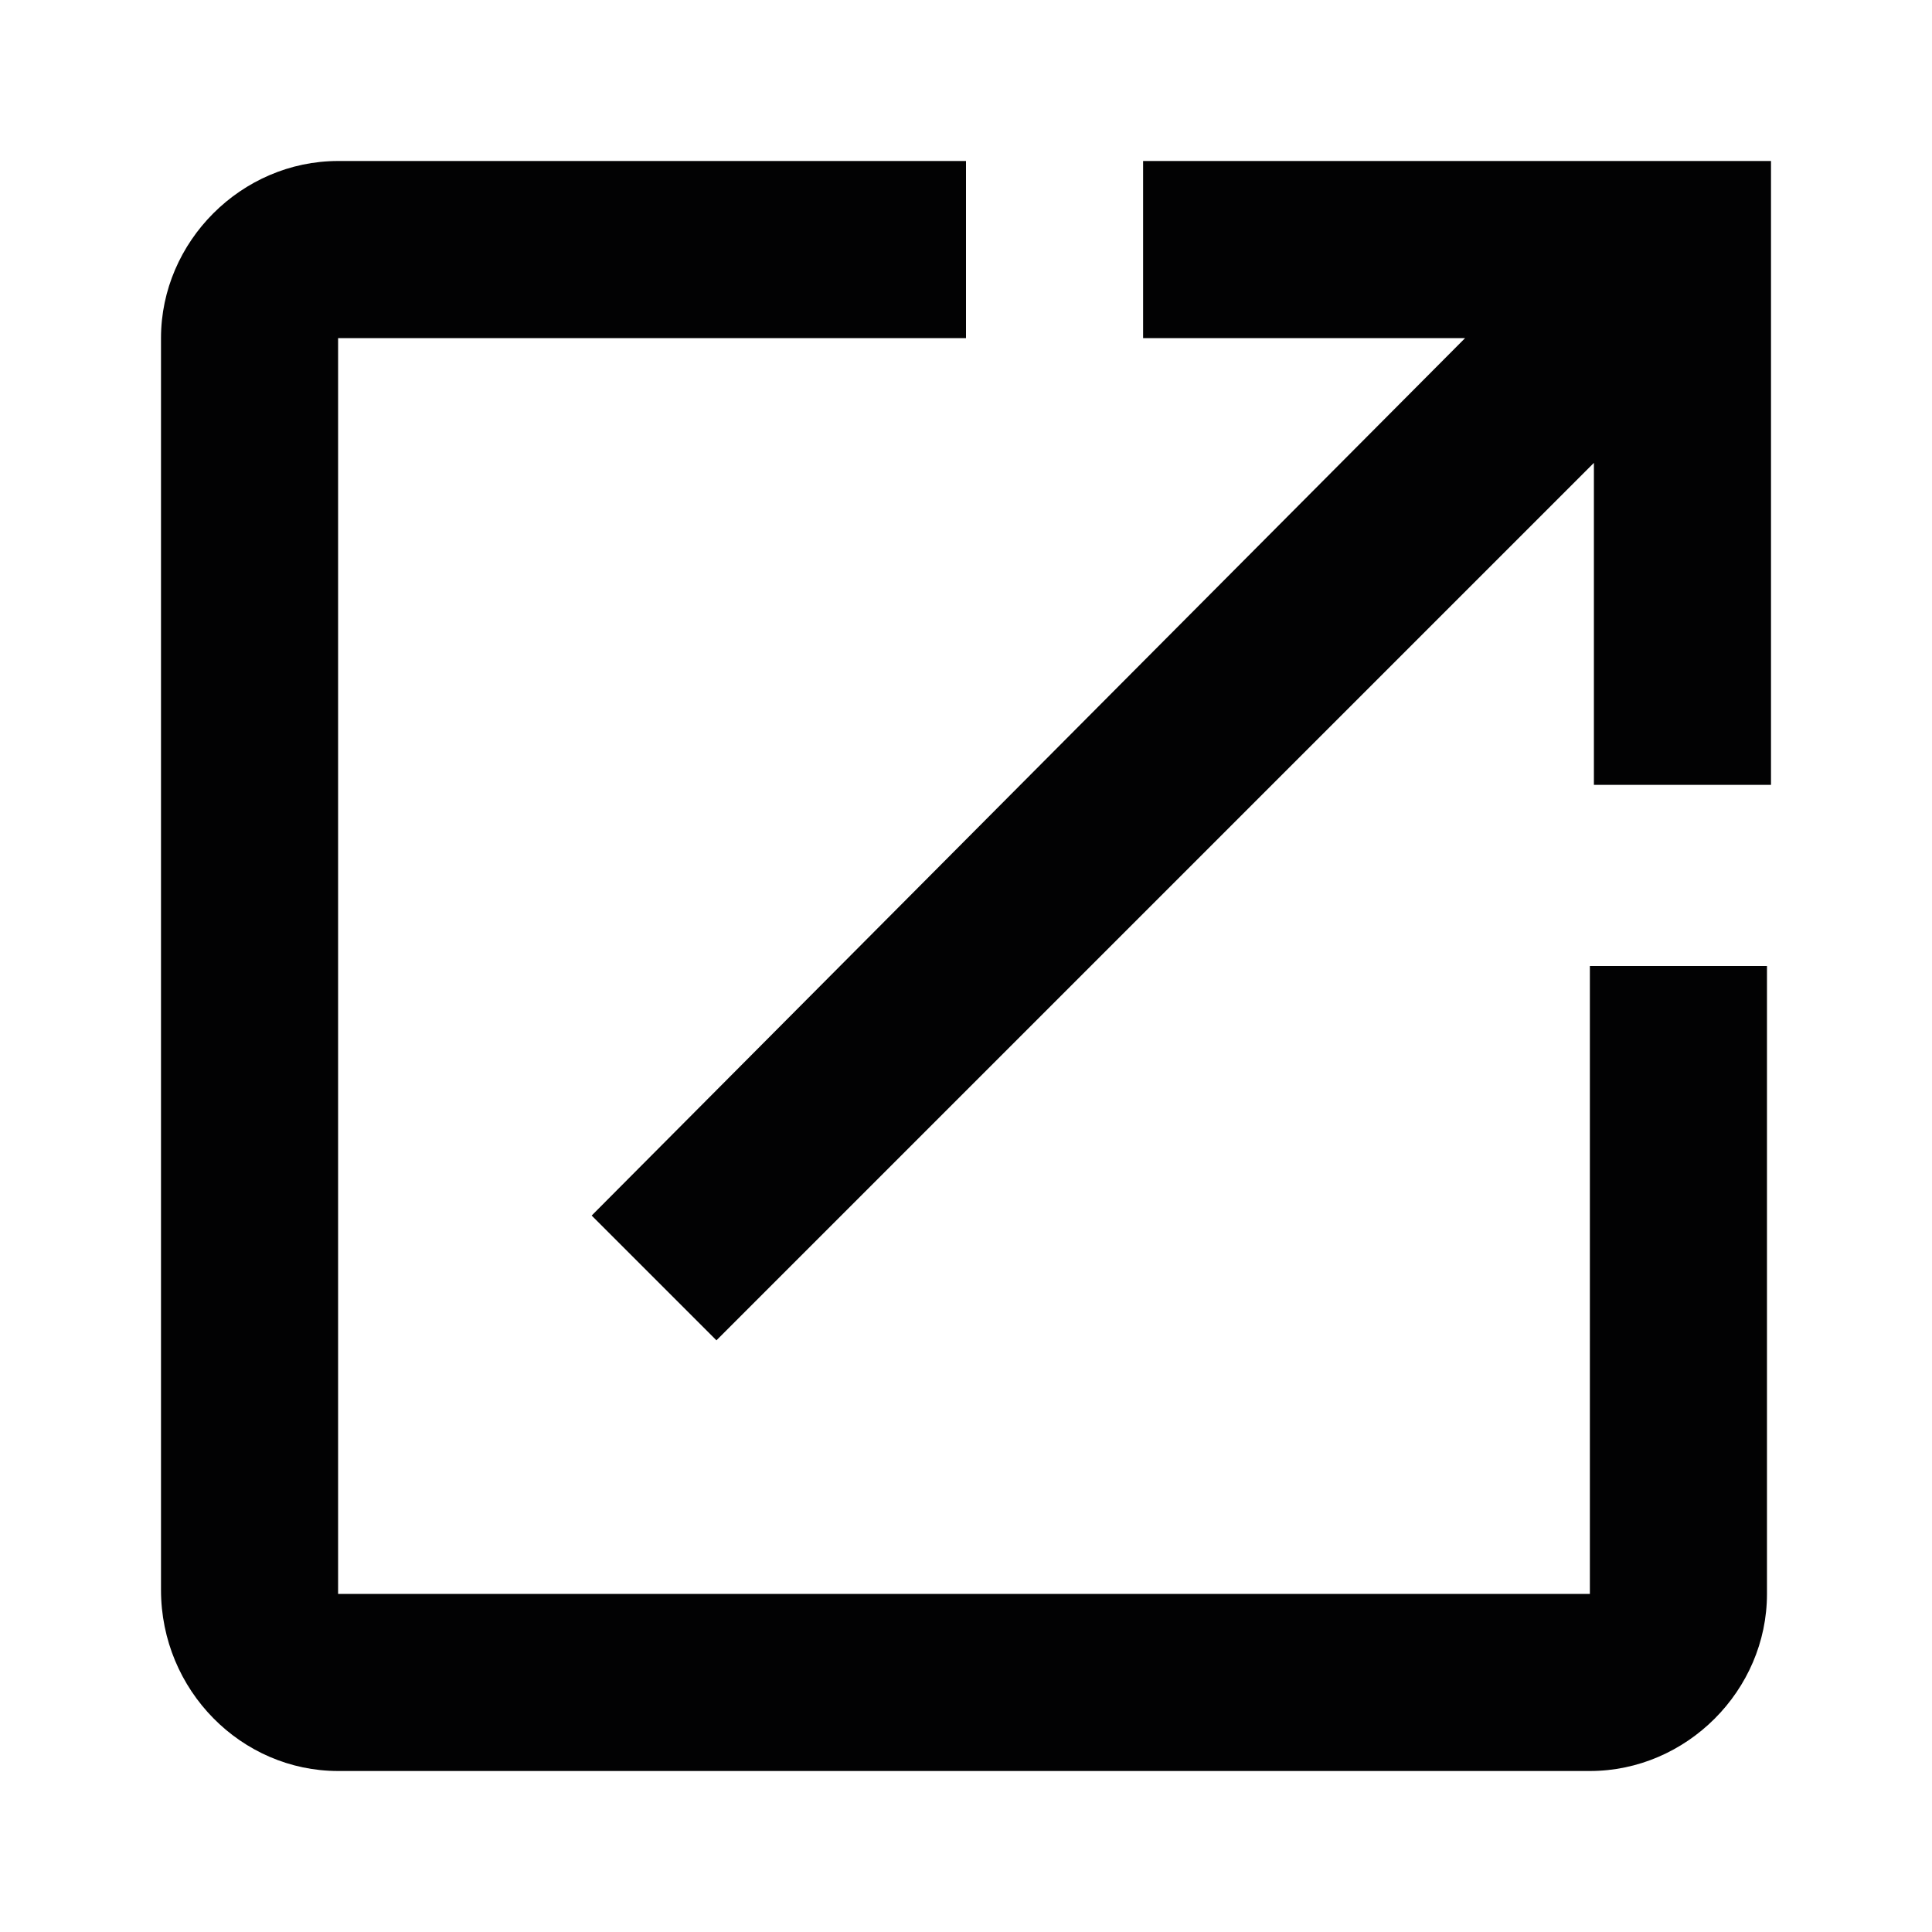
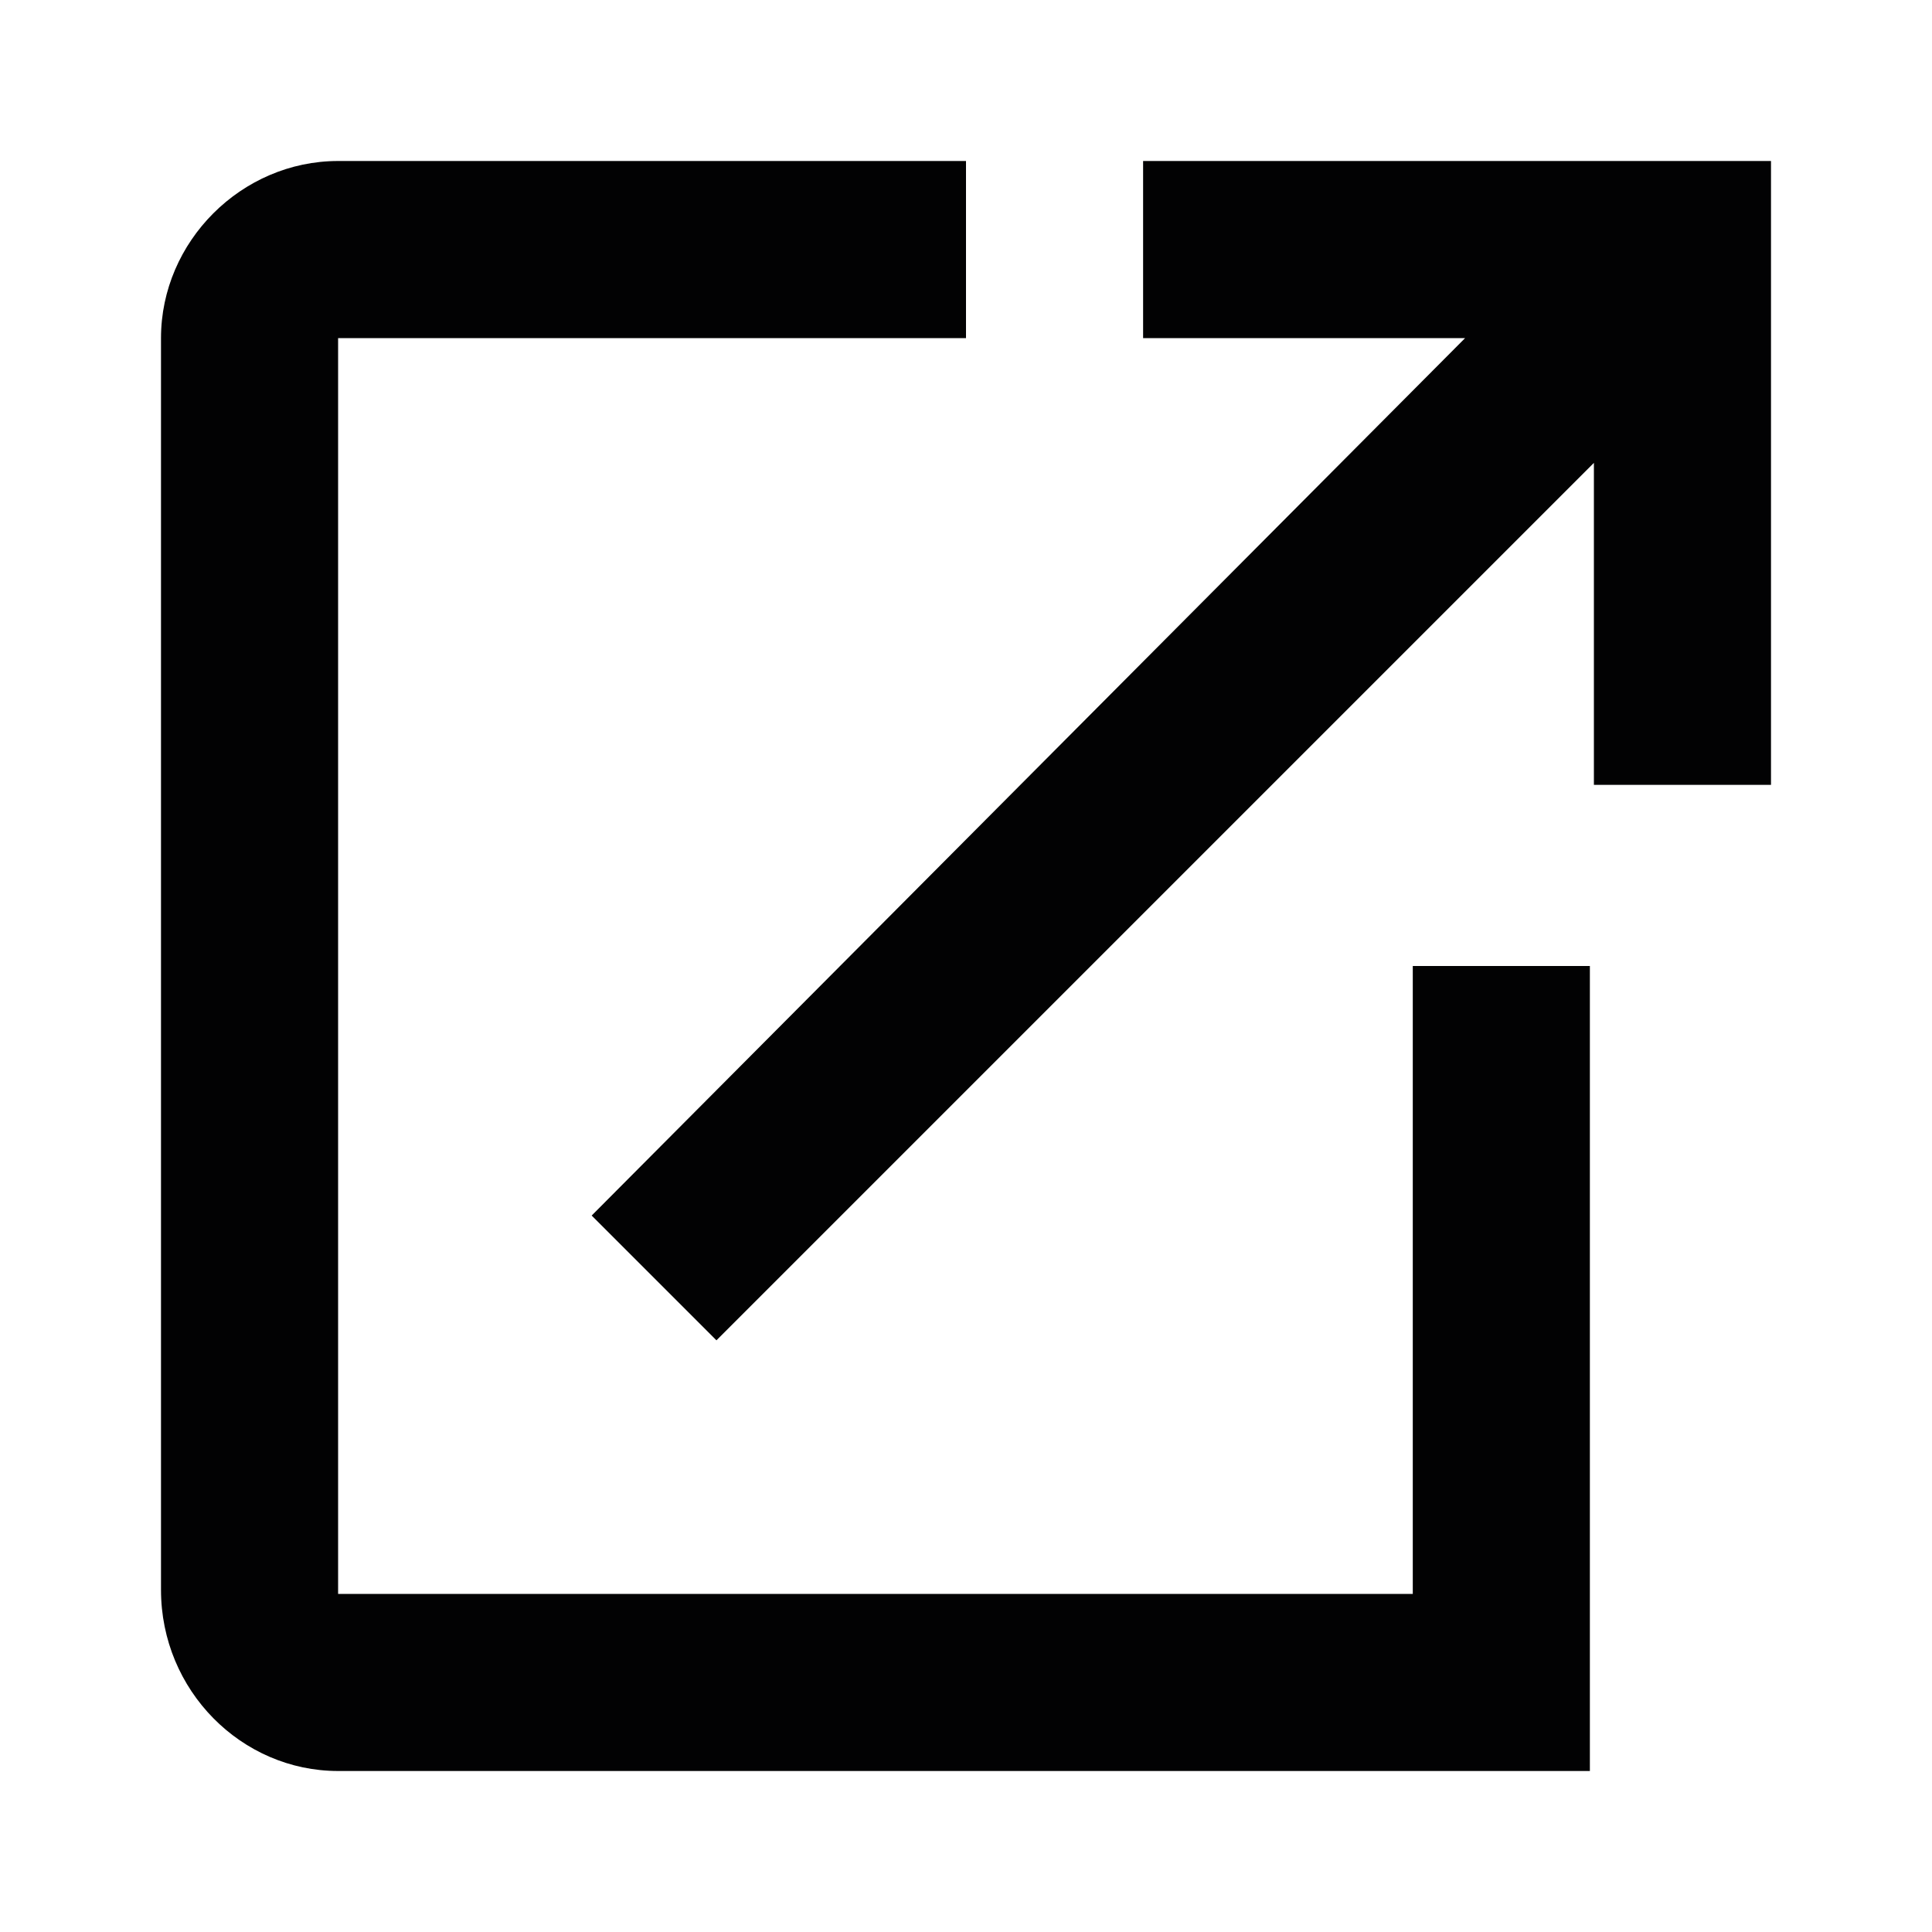
<svg xmlns="http://www.w3.org/2000/svg" version="1.1" id="Ebene_1" x="0px" y="0px" viewBox="0 0 48 48" style="enable-background:new 0 0 48 48;" xml:space="preserve">
  <style type="text/css">
	.st0{fill:#020203;}
</style>
-   <path class="st0" d="M39.6,39.6H8.4V8.4H24V4H8.4C6,4,4,6,4,8.4v31.1C4,42,6,44,8.4,44h31.1c2.4,0,4.4-2,4.4-4.4V24h-4.4V39.6z   M28.4,4v4.4h8L14.7,30.2l3.1,3.1l21.8-21.8v8H44V4H28.4z" />
+   <path class="st0" d="M39.6,39.6H8.4V8.4H24V4H8.4C6,4,4,6,4,8.4v31.1C4,42,6,44,8.4,44h31.1V24h-4.4V39.6z   M28.4,4v4.4h8L14.7,30.2l3.1,3.1l21.8-21.8v8H44V4H28.4z" />
</svg>